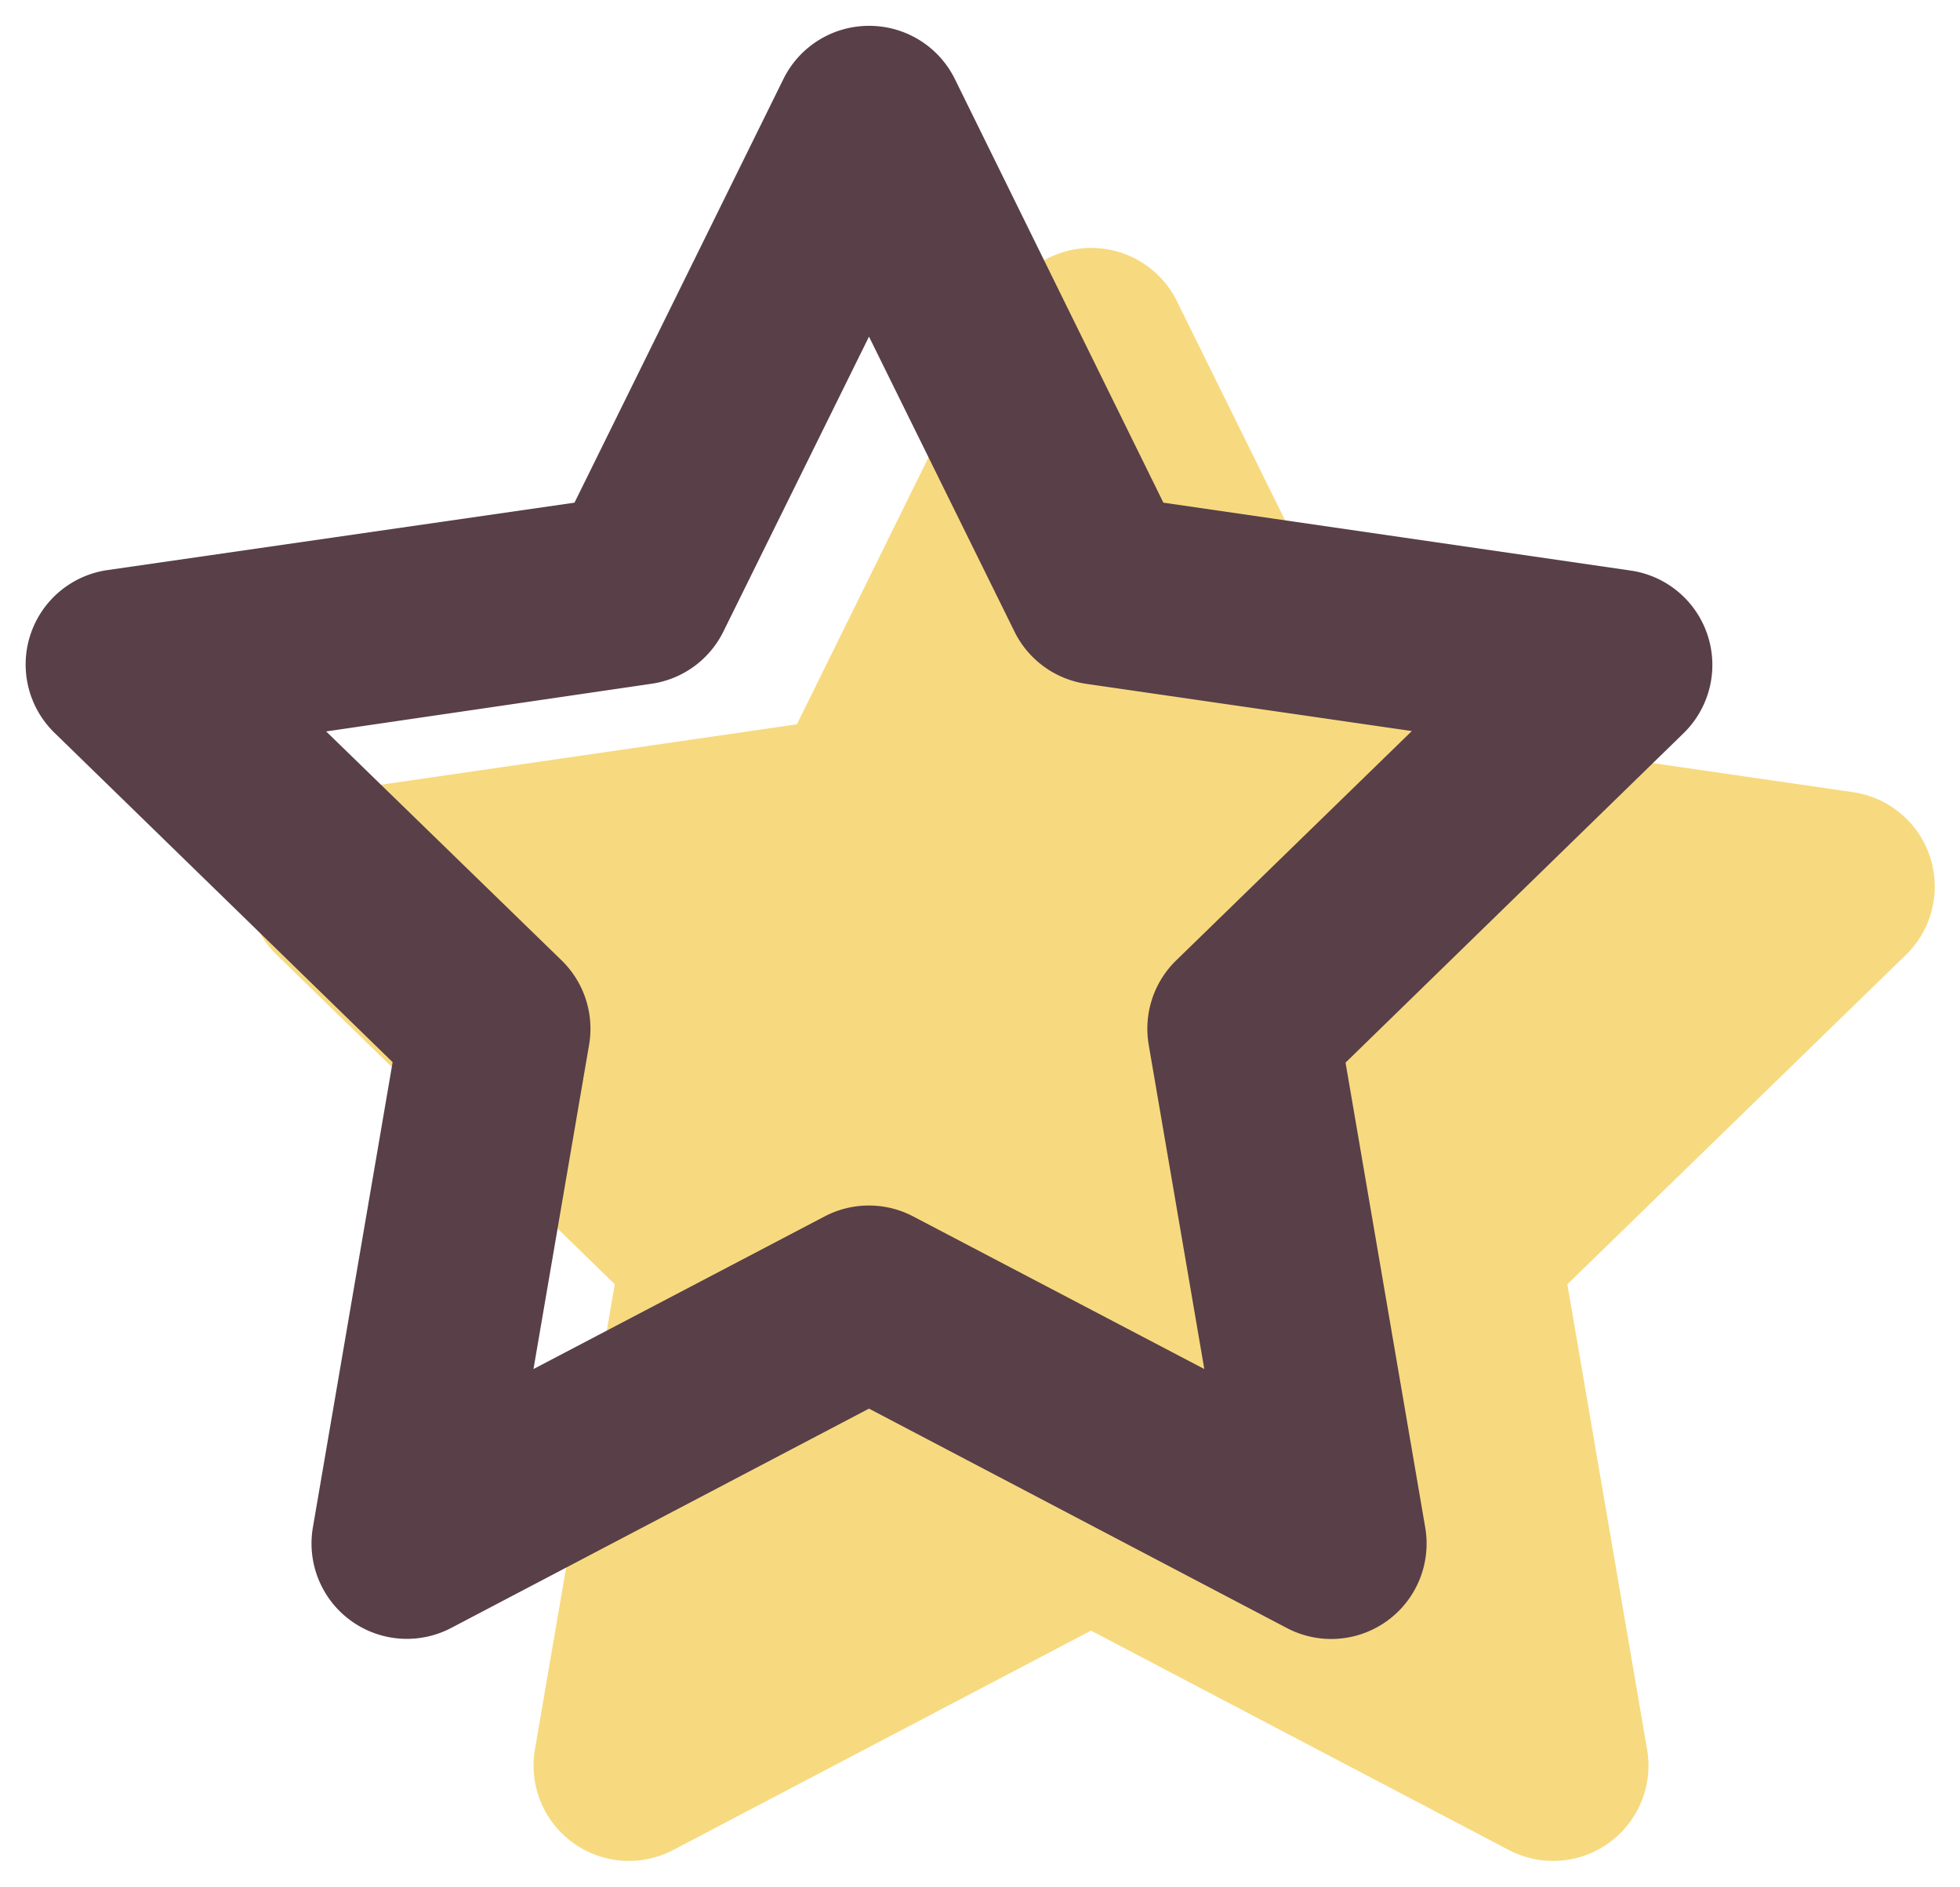
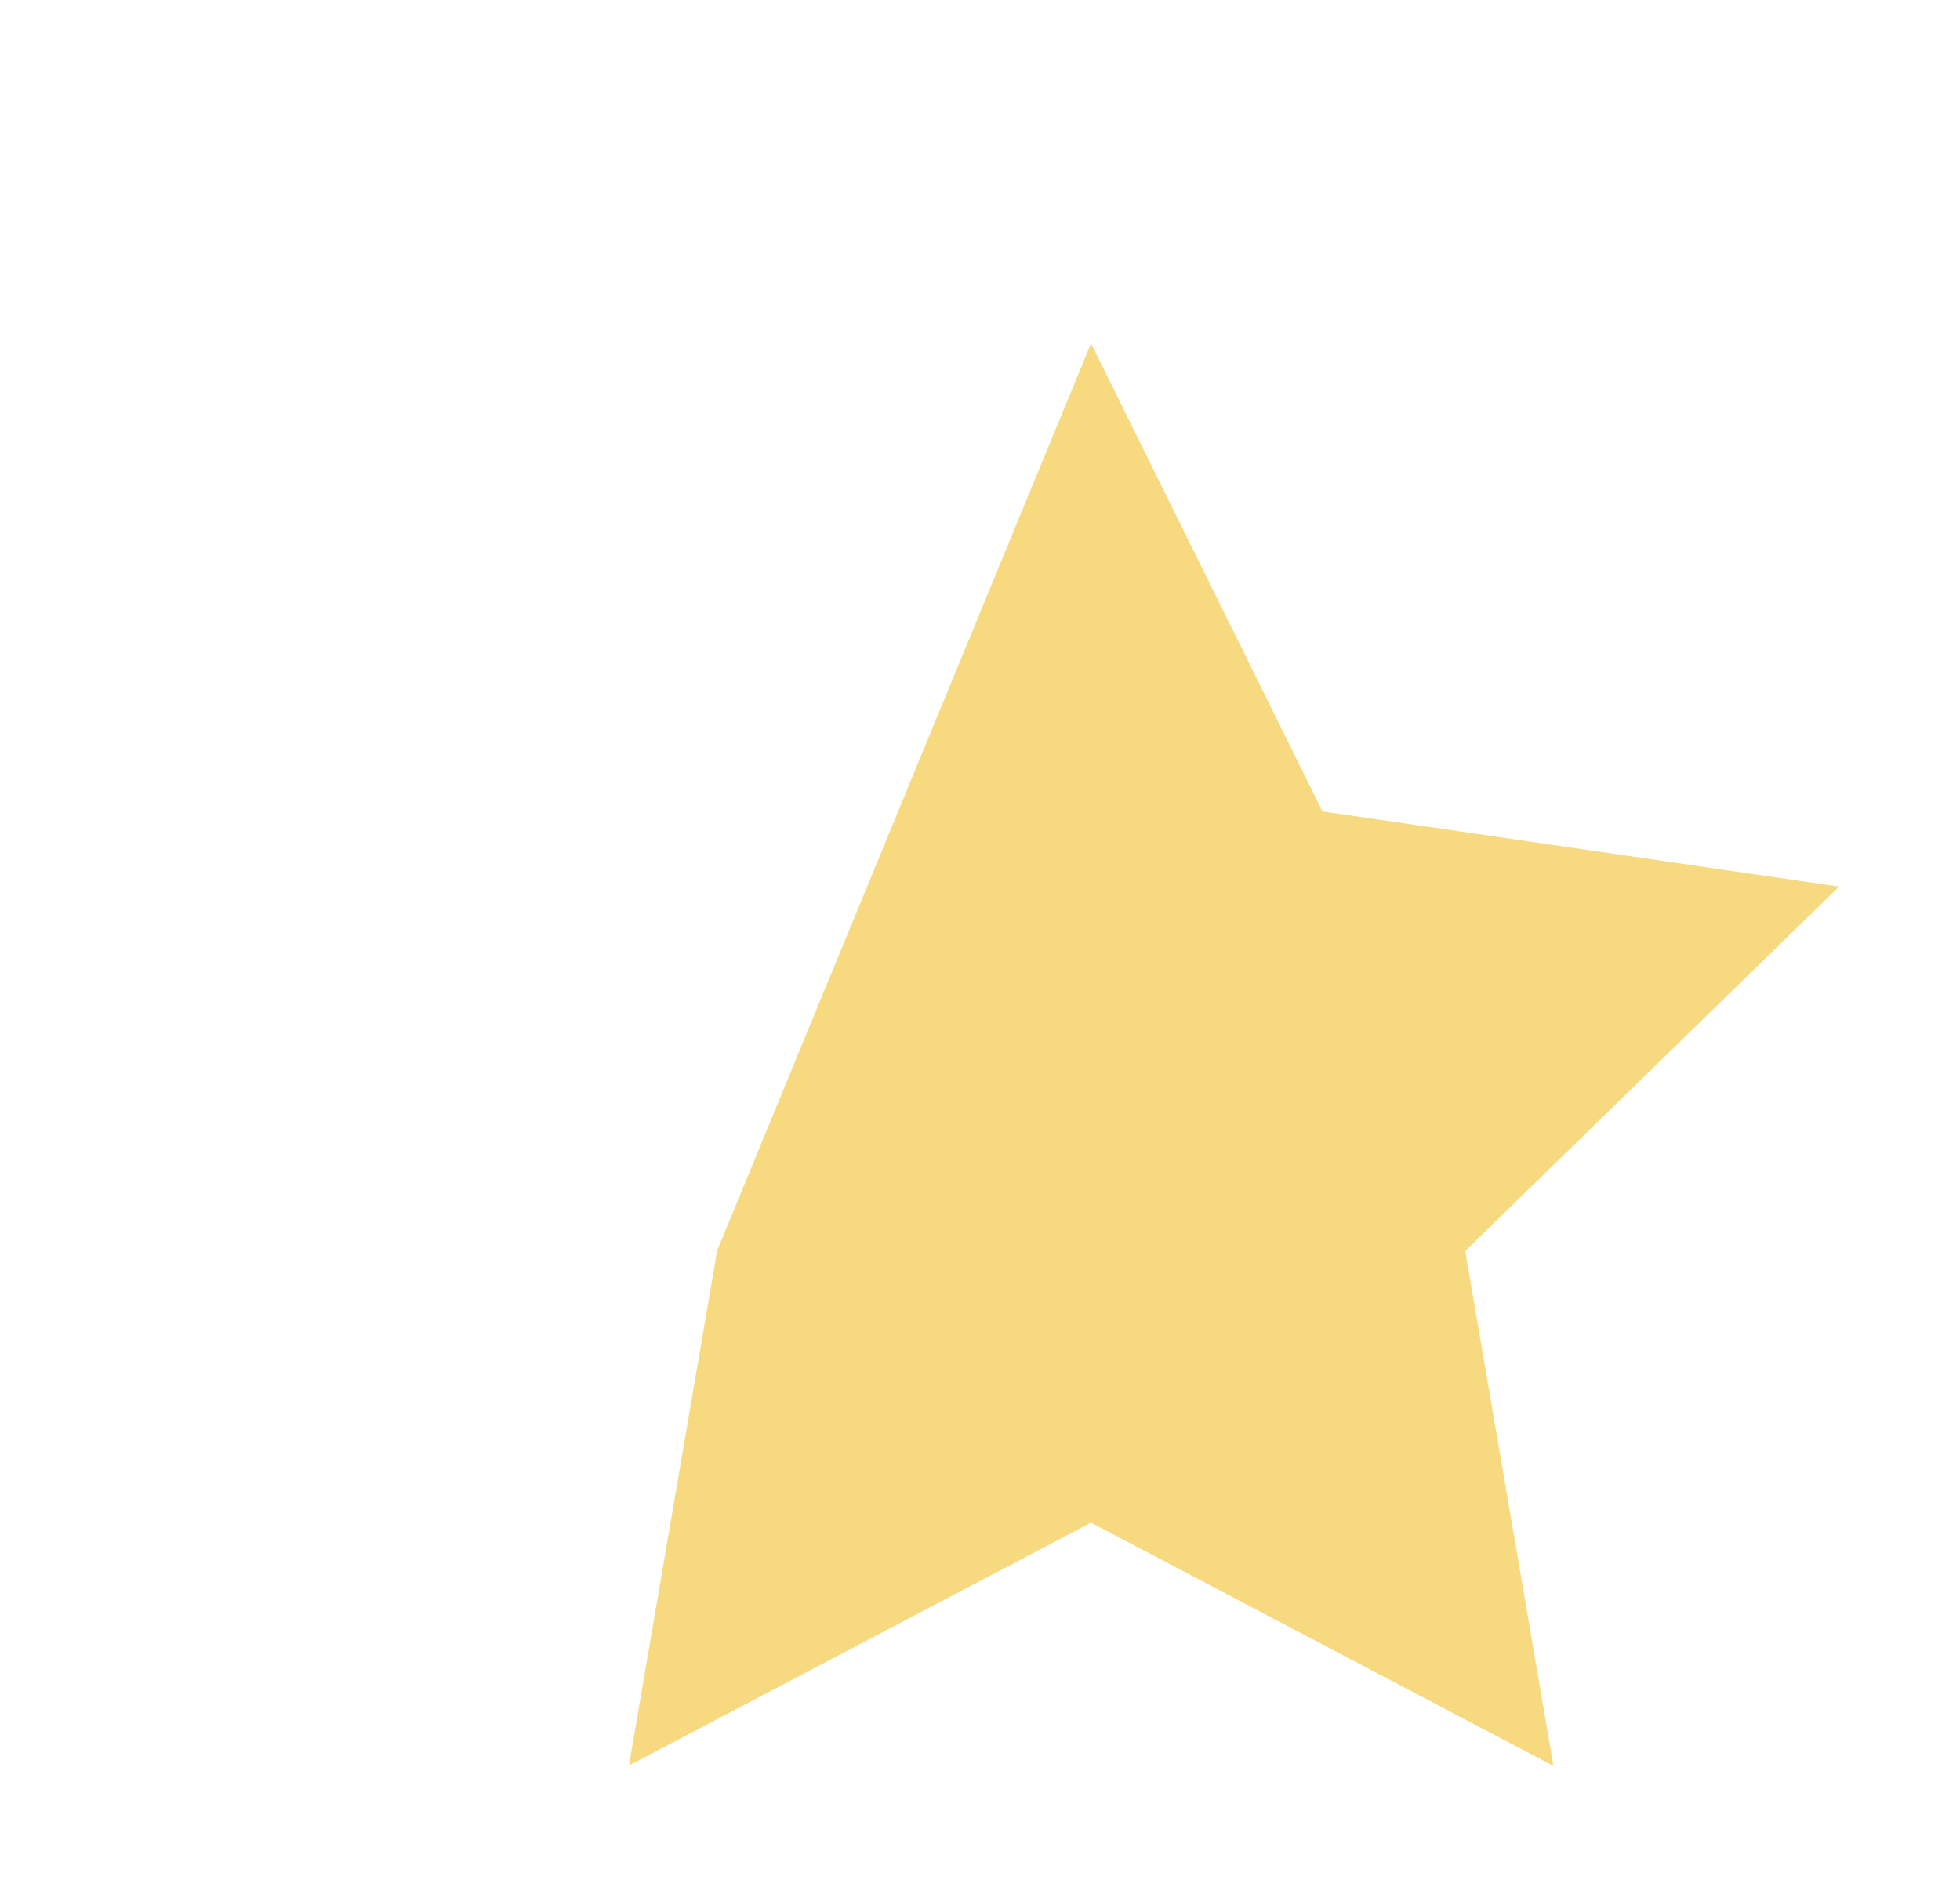
<svg xmlns="http://www.w3.org/2000/svg" width="20.552" height="19.785" viewBox="0 0 20.552 19.785">
  <defs>
    <style>.a{fill:none;}.b{fill:#f7da7f;}.c{clip-path:url(#a);}.d{fill:#583f48;}</style>
    <clipPath id="a">
      <rect class="a" width="20.552" height="19.785" />
    </clipPath>
  </defs>
  <g transform="translate(0 0)">
-     <path class="b" d="M10.673,2.833,13.1,7.742l5.417.788-3.92,3.821.925,5.4L10.673,15.2,5.828,17.746l.925-5.4L2.833,8.53,8.25,7.742Z" transform="translate(0.767 0.767)" />
+     <path class="b" d="M10.673,2.833,13.1,7.742l5.417.788-3.92,3.821.925,5.4L10.673,15.2,5.828,17.746l.925-5.4Z" transform="translate(0.767 0.767)" />
    <g transform="translate(0 0)">
      <g class="c">
-         <path class="b" d="M10.673,1.833a1,1,0,0,1,.9.557l2.191,4.438,4.9.712a1,1,0,0,1,.554,1.706L15.668,12.7l.836,4.878a1,1,0,0,1-1.451,1.054l-4.38-2.3-4.38,2.3a1,1,0,0,1-1.451-1.054L5.679,12.7,2.135,9.246A1,1,0,0,1,2.689,7.54l4.9-.712L9.777,2.39A1,1,0,0,1,10.673,1.833Zm5.692,7.395-3.412-.5a1,1,0,0,1-.753-.547L10.673,5.092,9.147,8.184a1,1,0,0,1-.753.547l-3.412.5,2.47,2.407a1,1,0,0,1,.288.885l-.583,3.4,3.052-1.6a1,1,0,0,1,.931,0l3.052,1.6-.583-3.4a1,1,0,0,1,.288-.885Z" transform="translate(0.767 0.767)" />
-         <path class="d" d="M8.841,0a1,1,0,0,1,.9.557L11.928,5l4.9.712a1,1,0,0,1,.554,1.706l-3.544,3.454.836,4.878A1,1,0,0,1,13.221,16.8l-4.38-2.3L4.46,16.8A1,1,0,0,1,3.01,15.745l.836-4.878L.3,7.413A1,1,0,0,1,.856,5.707L5.753,5,7.944.557A1,1,0,0,1,8.841,0Zm5.692,7.395L11.12,6.9a1,1,0,0,1-.753-.547L8.841,3.259,7.314,6.352a1,1,0,0,1-.753.547l-3.412.5L5.618,9.8a1,1,0,0,1,.288.885l-.583,3.4,3.052-1.6a1,1,0,0,1,.93,0l3.052,1.6-.583-3.4a1,1,0,0,1,.288-.885Z" transform="translate(0.271 0.271)" />
-       </g>
+         </g>
    </g>
  </g>
</svg>